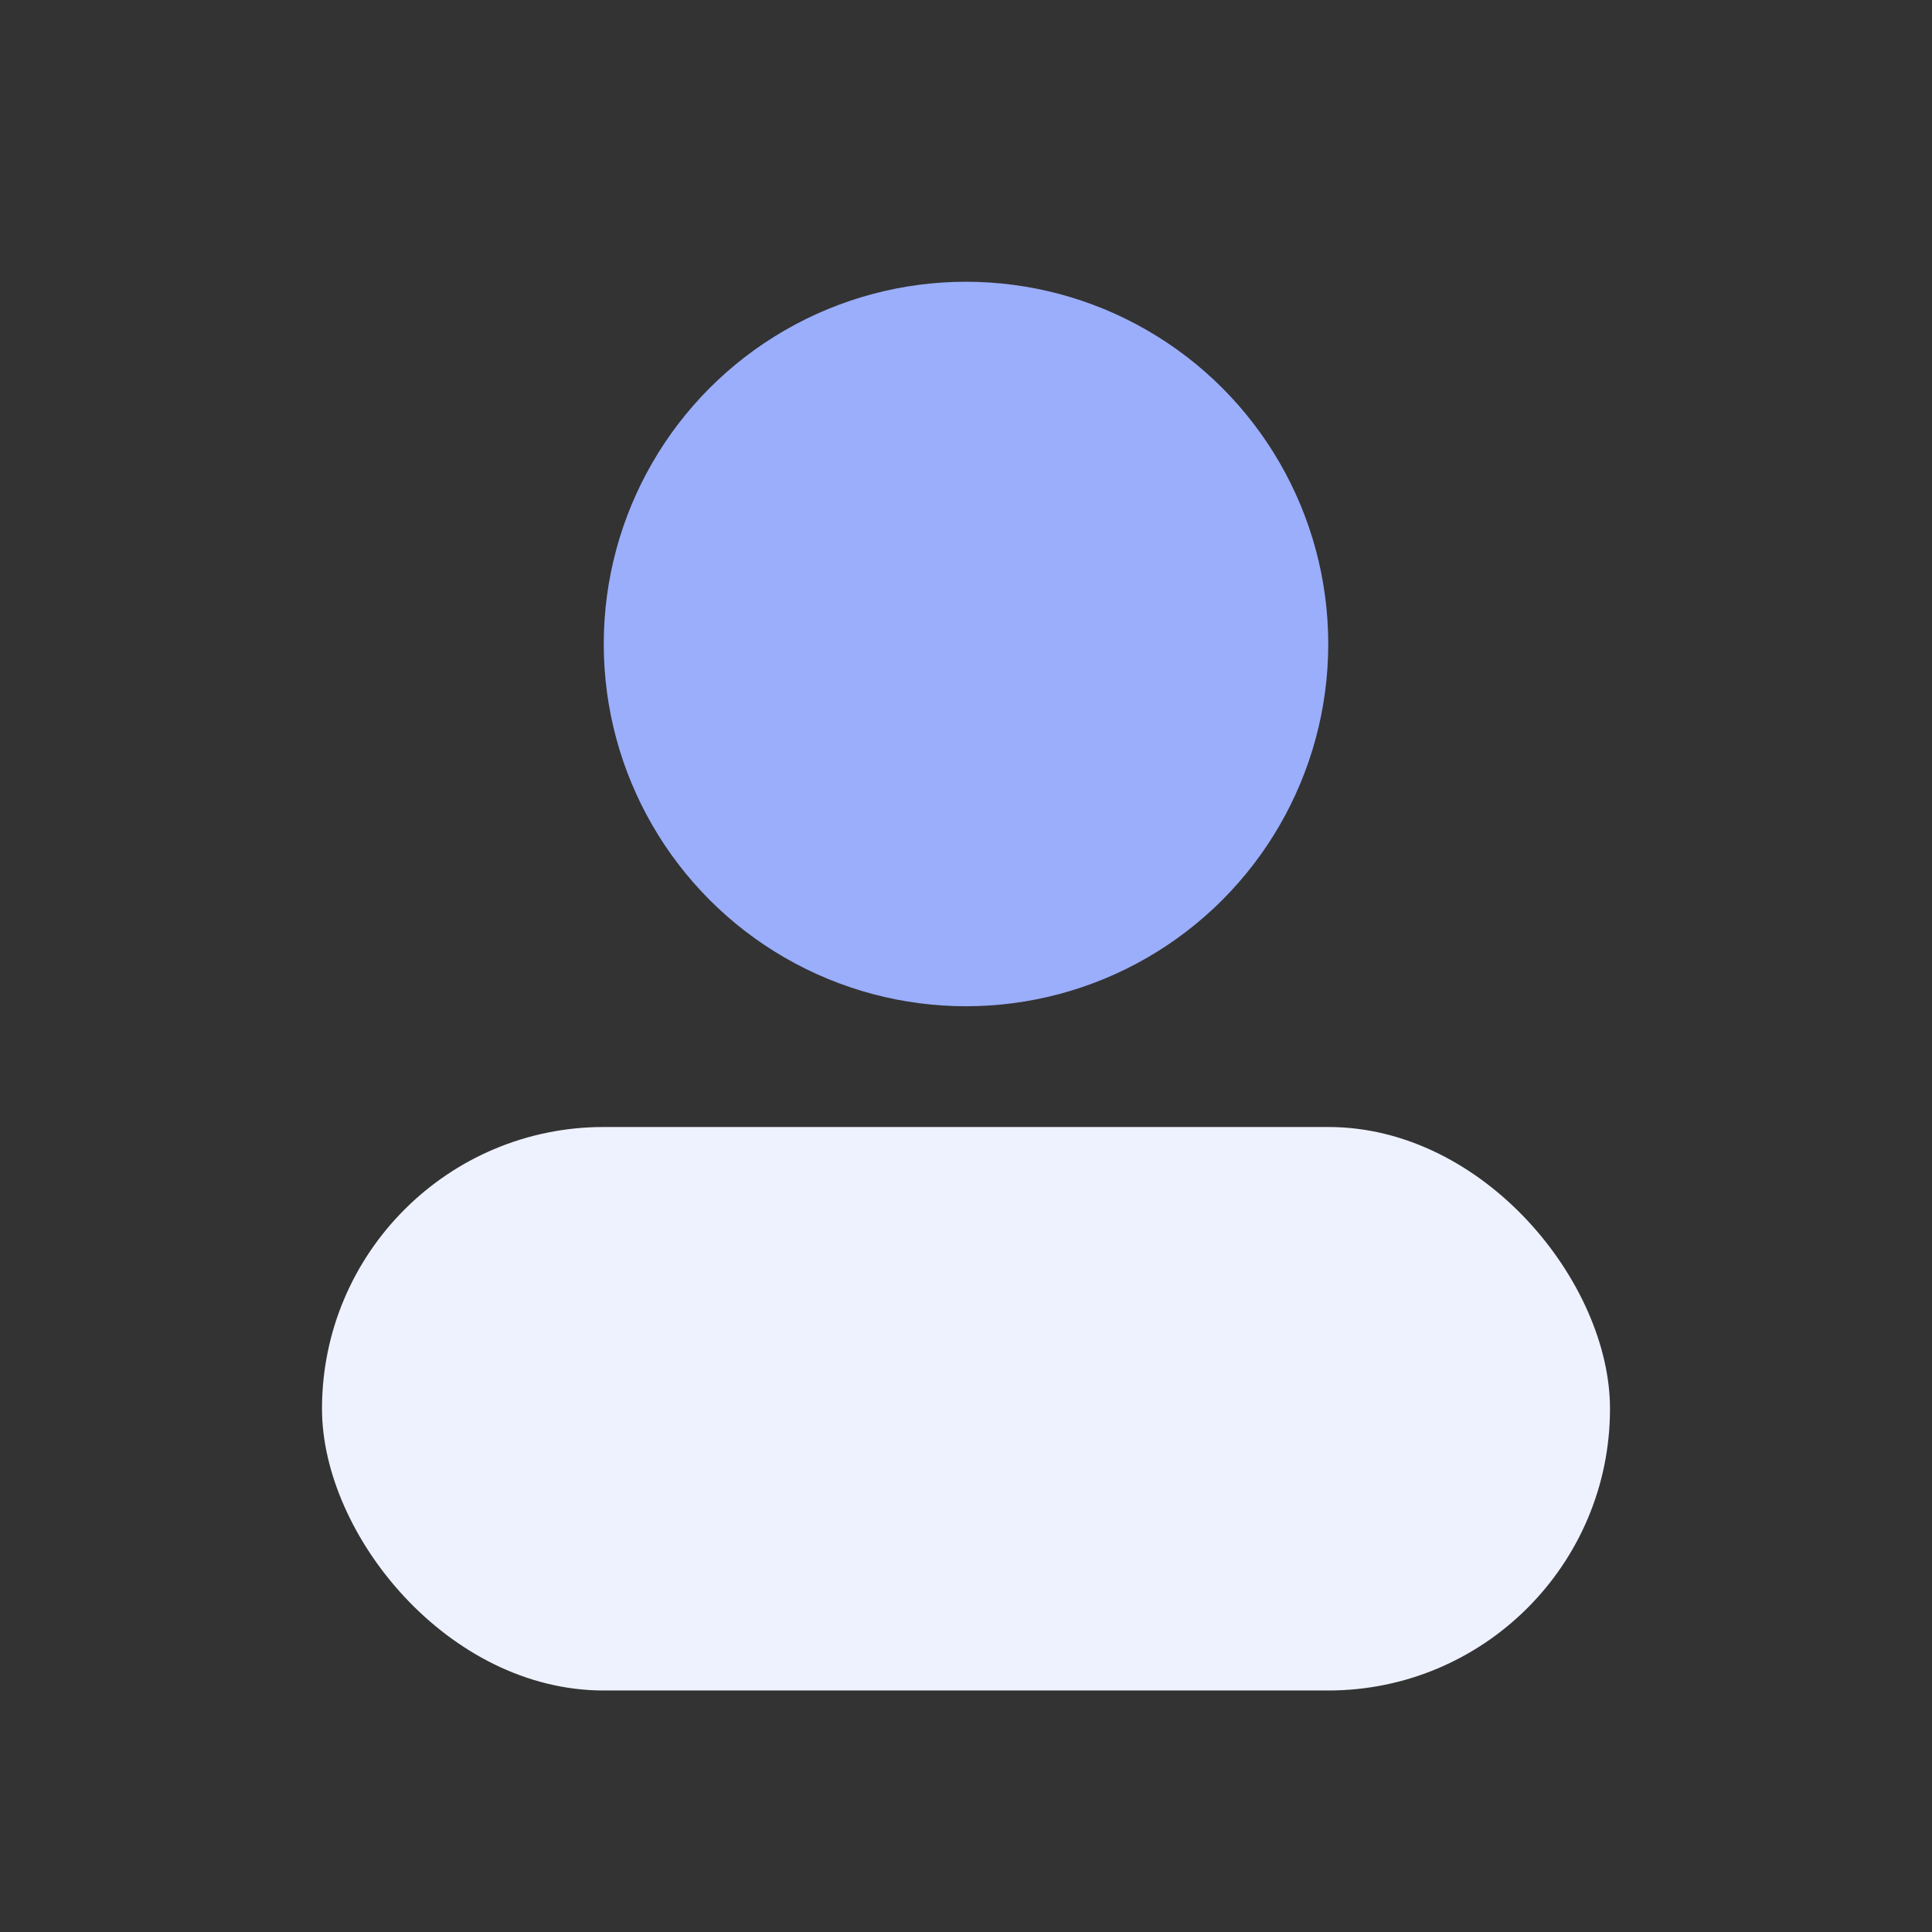
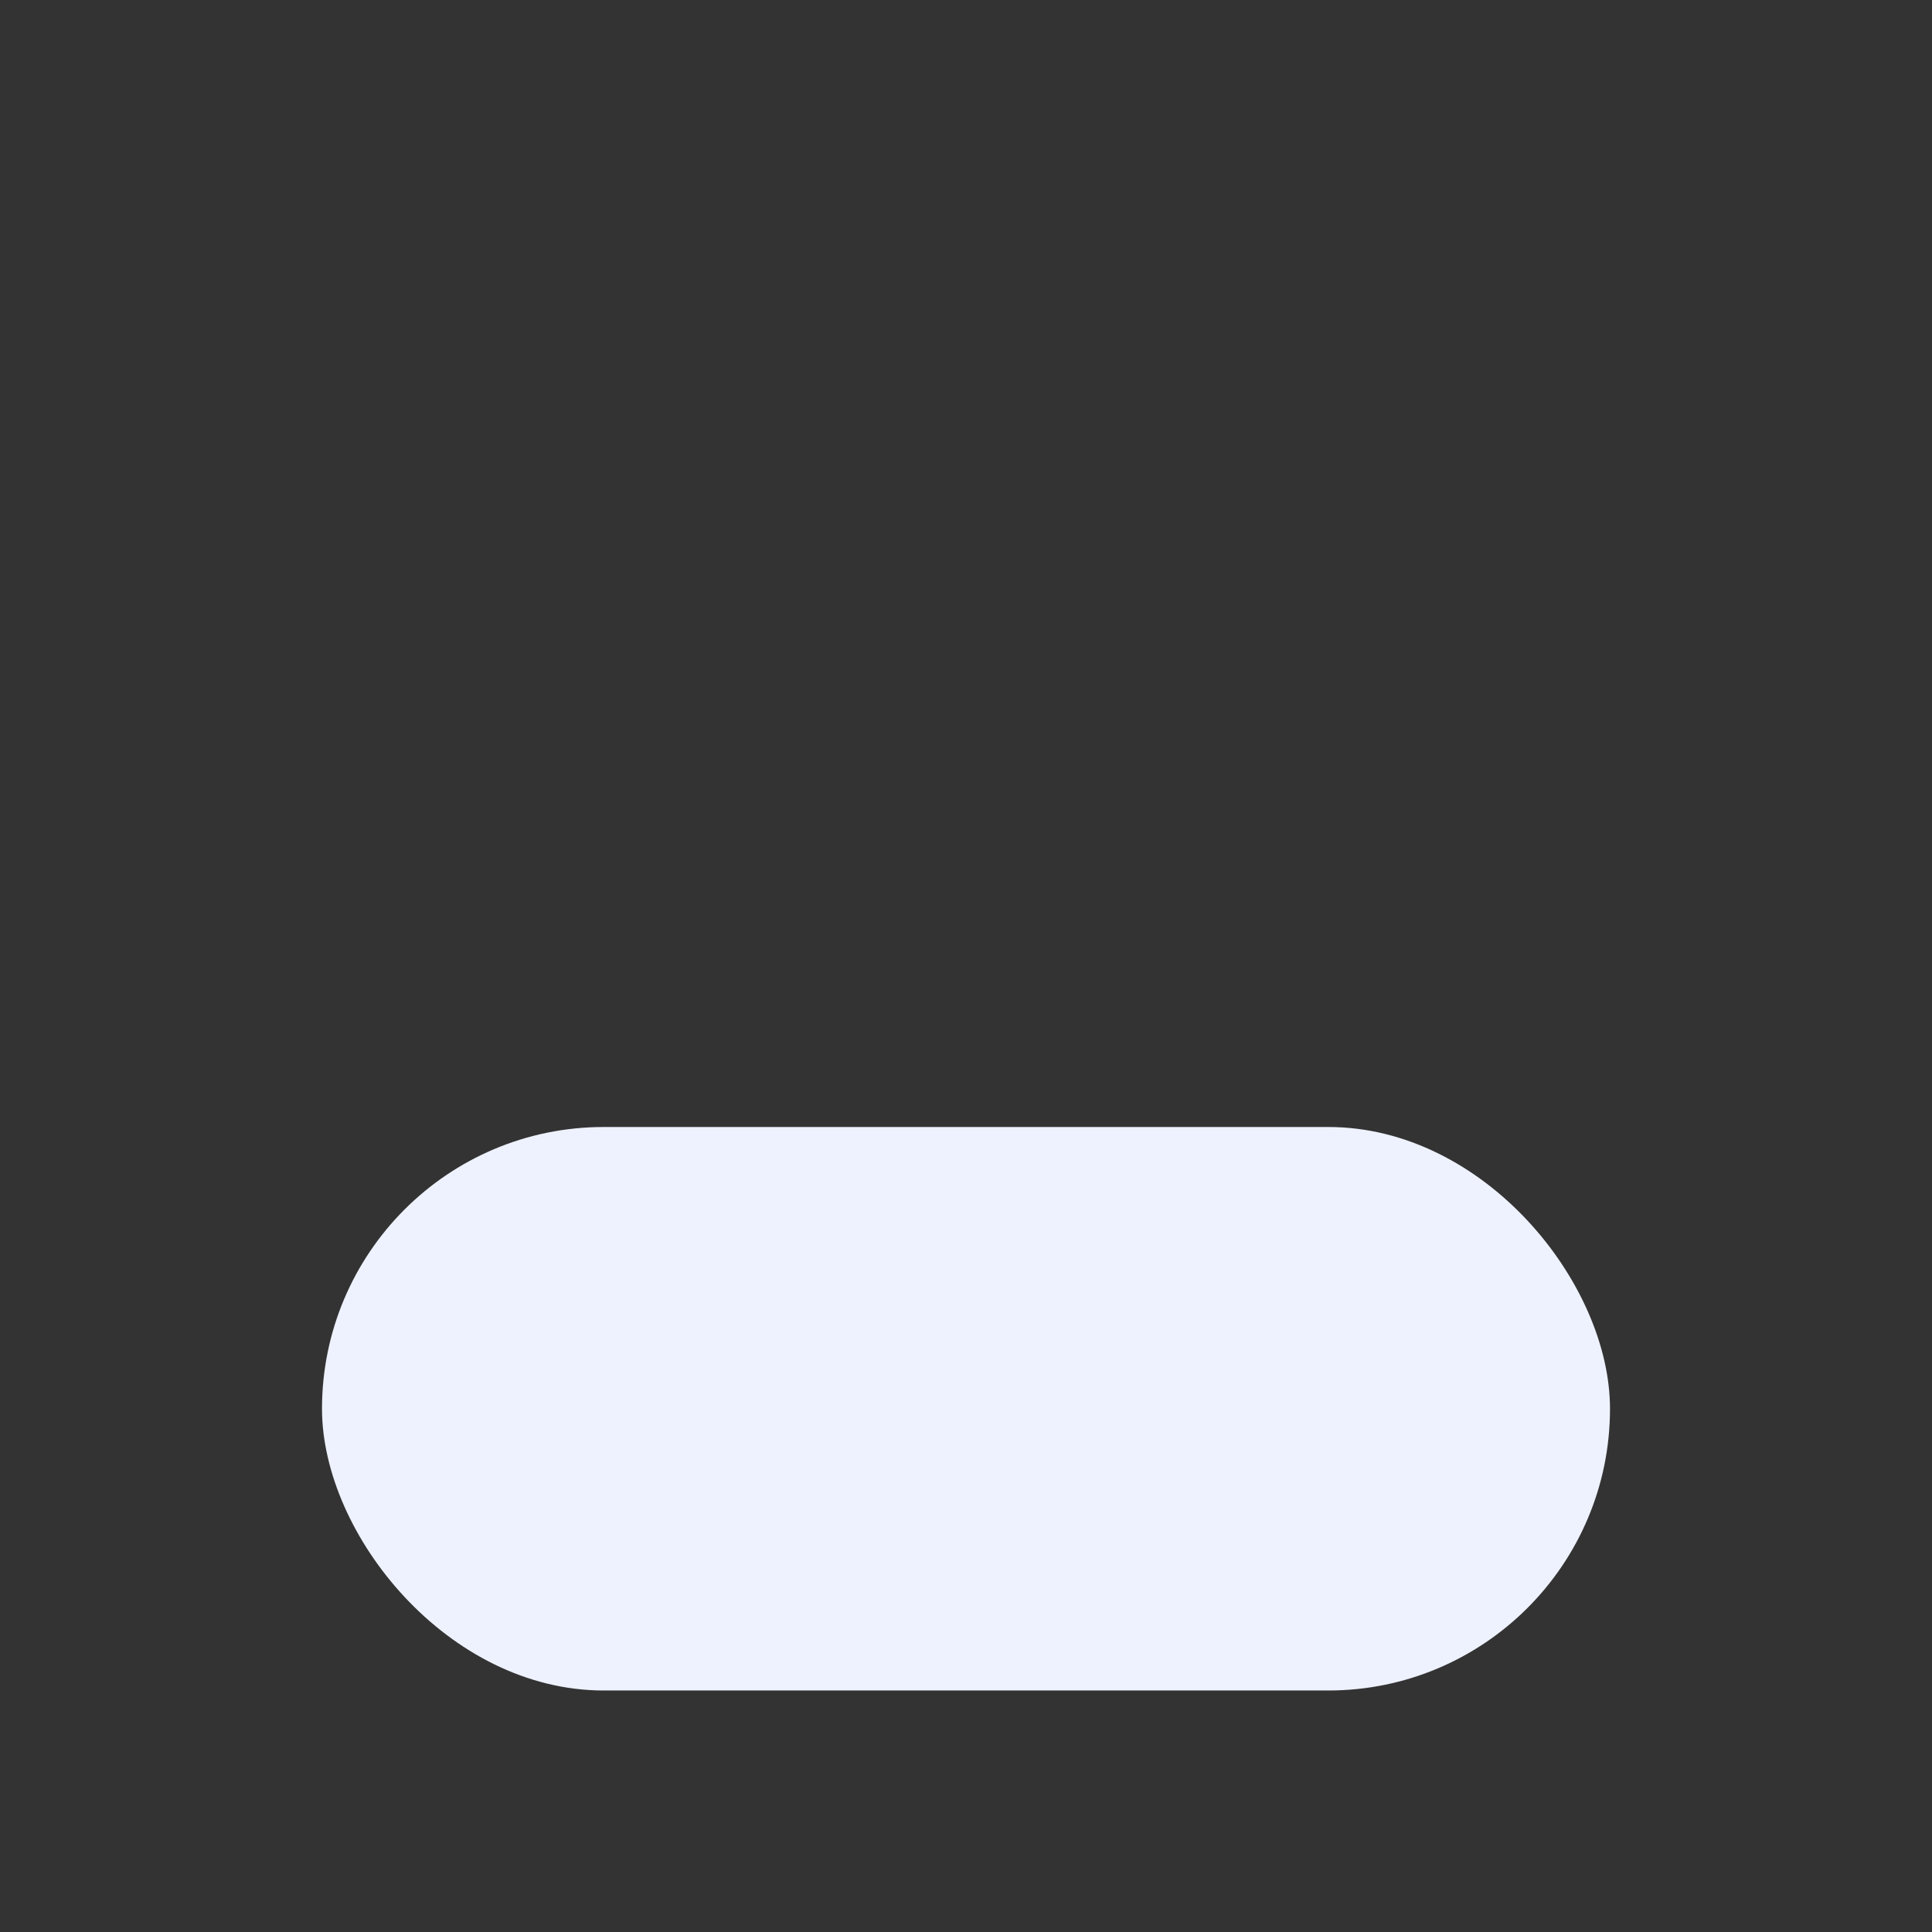
<svg xmlns="http://www.w3.org/2000/svg" viewBox="0 0 96 96">
  <rect x="0" y="0" width="96" height="96" fill="#333333" stroke="none" />
-   <circle cx="48" cy="32" r="18" fill="#9aaefc" />
  <rect x="16" y="56" width="64" height="28" rx="14" fill="#eef2ff" />
</svg>